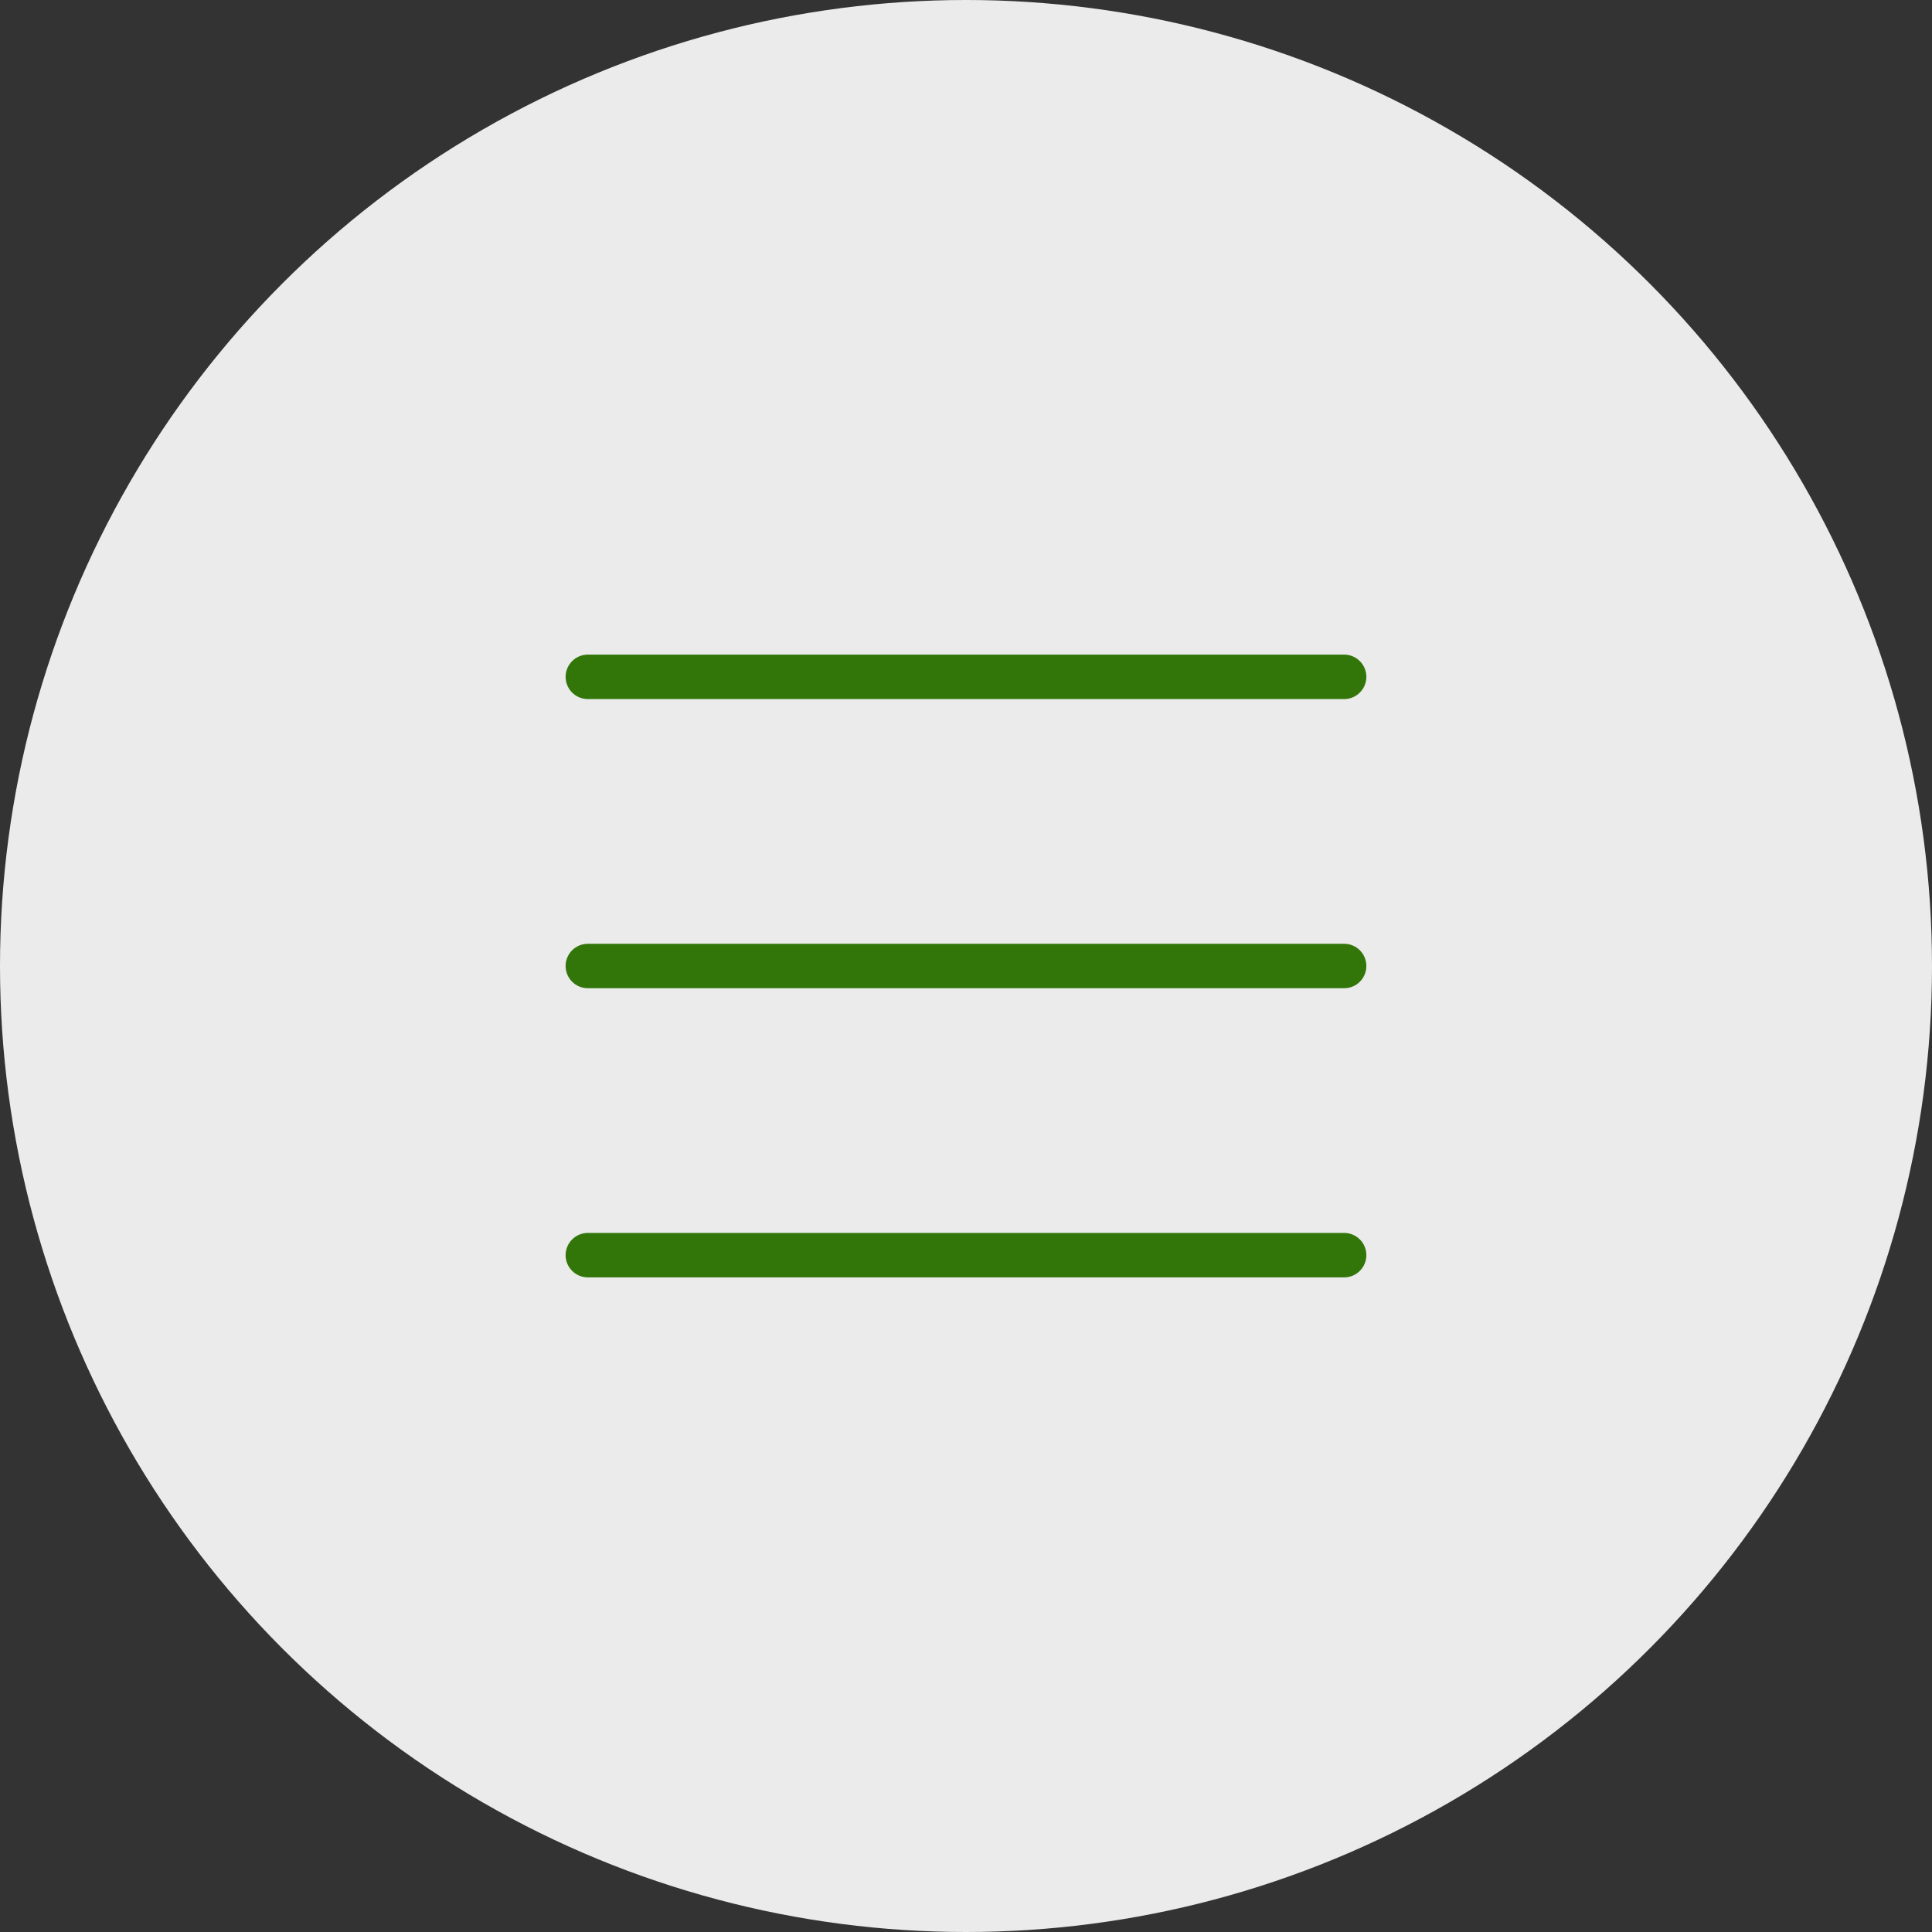
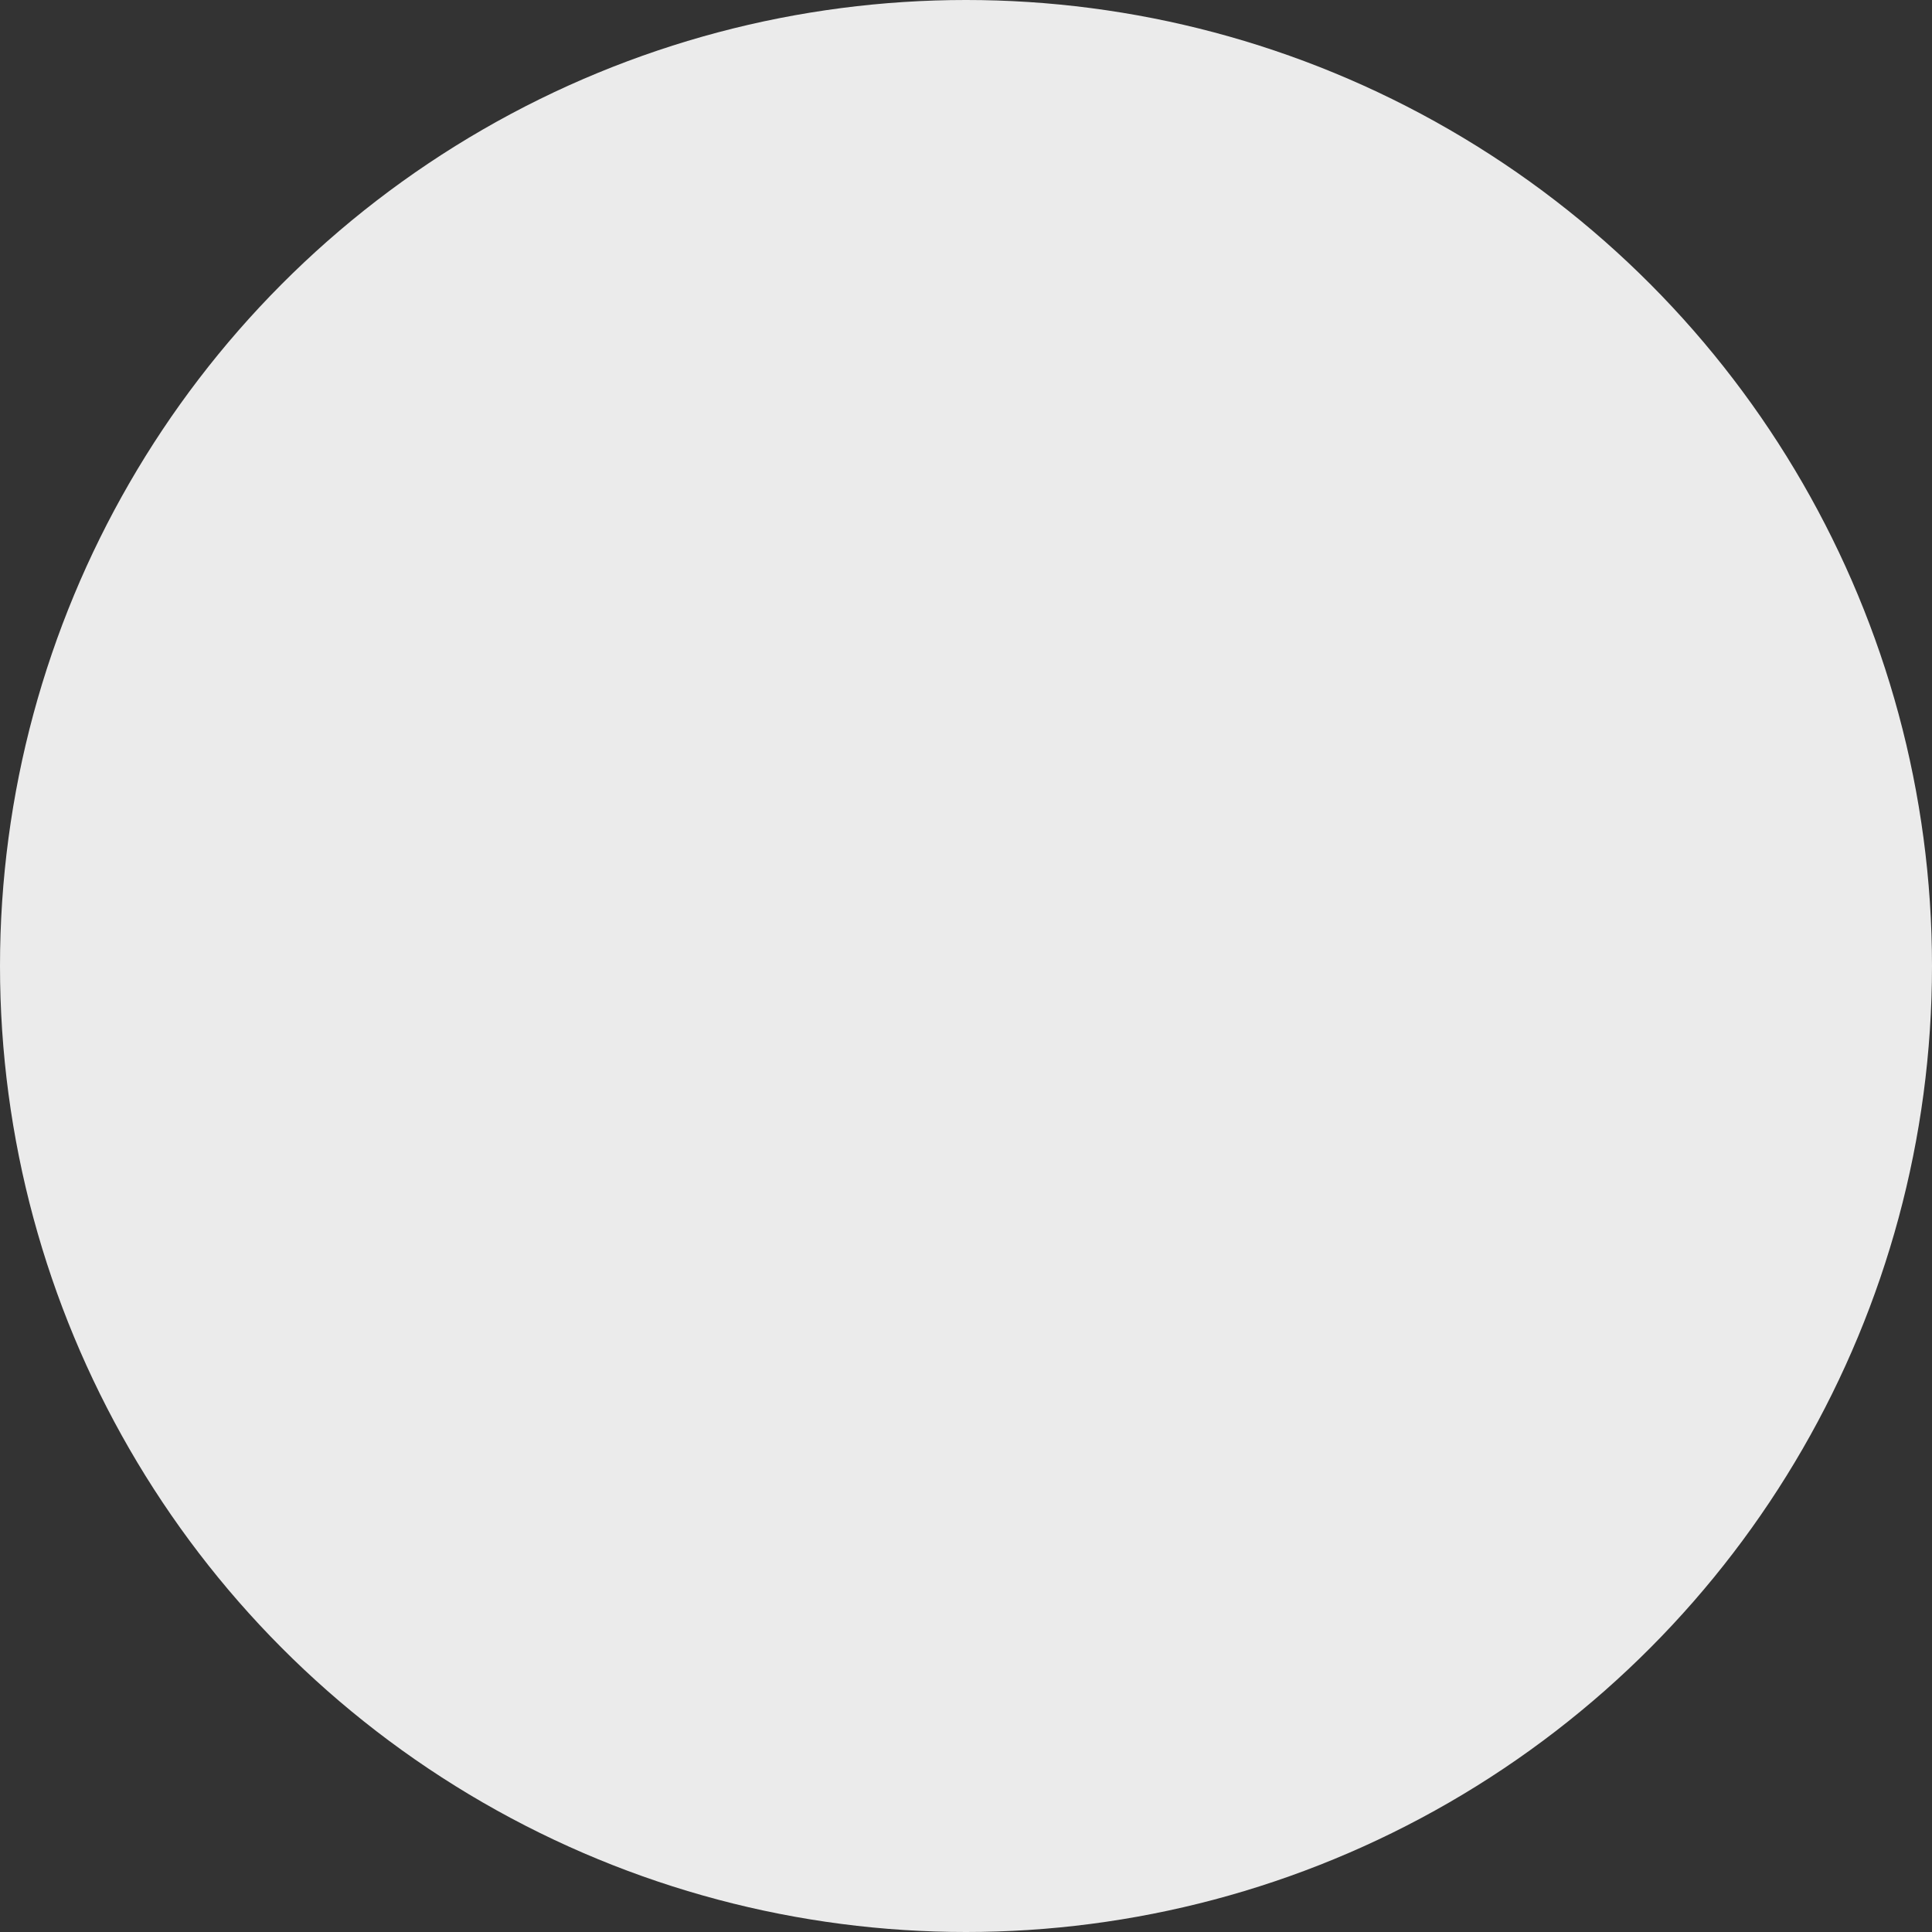
<svg xmlns="http://www.w3.org/2000/svg" width="40" height="40" viewBox="0 0 40 40" fill="none">
  <rect x="0" y="0" width="40" height="40" fill="#333333" stroke="none" />
  <circle cx="20" cy="20" r="20" fill="#EBEBEB" />
-   <path fill-rule="evenodd" clip-rule="evenodd" d="M11.71 14.013C11.71 13.891 11.759 13.774 11.845 13.688C11.932 13.601 12.049 13.553 12.171 13.553H27.829C27.951 13.553 28.068 13.601 28.154 13.688C28.241 13.774 28.289 13.891 28.289 14.013C28.289 14.135 28.241 14.252 28.154 14.339C28.068 14.425 27.951 14.474 27.829 14.474H12.171C12.049 14.474 11.932 14.425 11.845 14.339C11.759 14.252 11.71 14.135 11.71 14.013ZM11.71 20C11.71 19.878 11.759 19.761 11.845 19.674C11.932 19.588 12.049 19.54 12.171 19.54H27.829C27.951 19.54 28.068 19.588 28.154 19.674C28.241 19.761 28.289 19.878 28.289 20C28.289 20.122 28.241 20.239 28.154 20.326C28.068 20.412 27.951 20.46 27.829 20.46H12.171C12.049 20.46 11.932 20.412 11.845 20.326C11.759 20.239 11.71 20.122 11.71 20ZM11.71 25.987C11.71 25.865 11.759 25.747 11.845 25.661C11.932 25.575 12.049 25.526 12.171 25.526H27.829C27.951 25.526 28.068 25.575 28.154 25.661C28.241 25.747 28.289 25.865 28.289 25.987C28.289 26.109 28.241 26.226 28.154 26.312C28.068 26.399 27.951 26.447 27.829 26.447H12.171C12.049 26.447 11.932 26.399 11.845 26.312C11.759 26.226 11.71 26.109 11.71 25.987Z" fill="#327609" />
</svg>